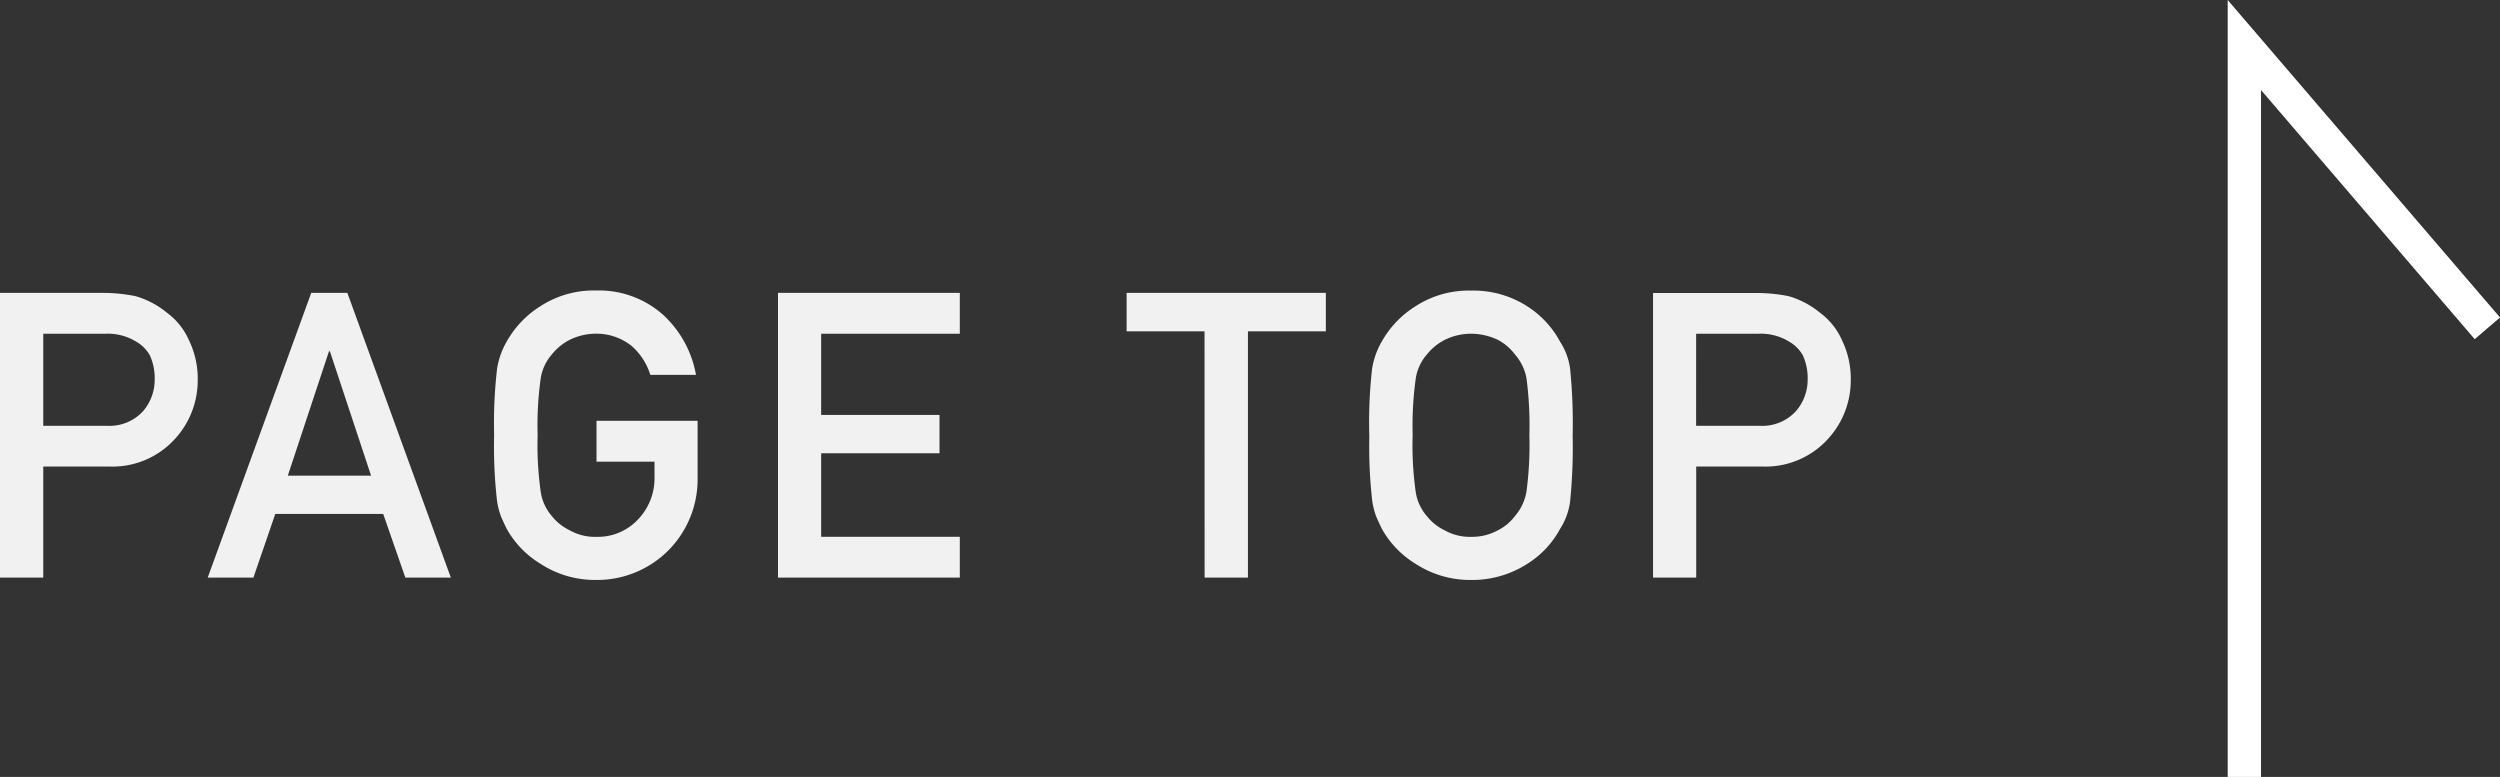
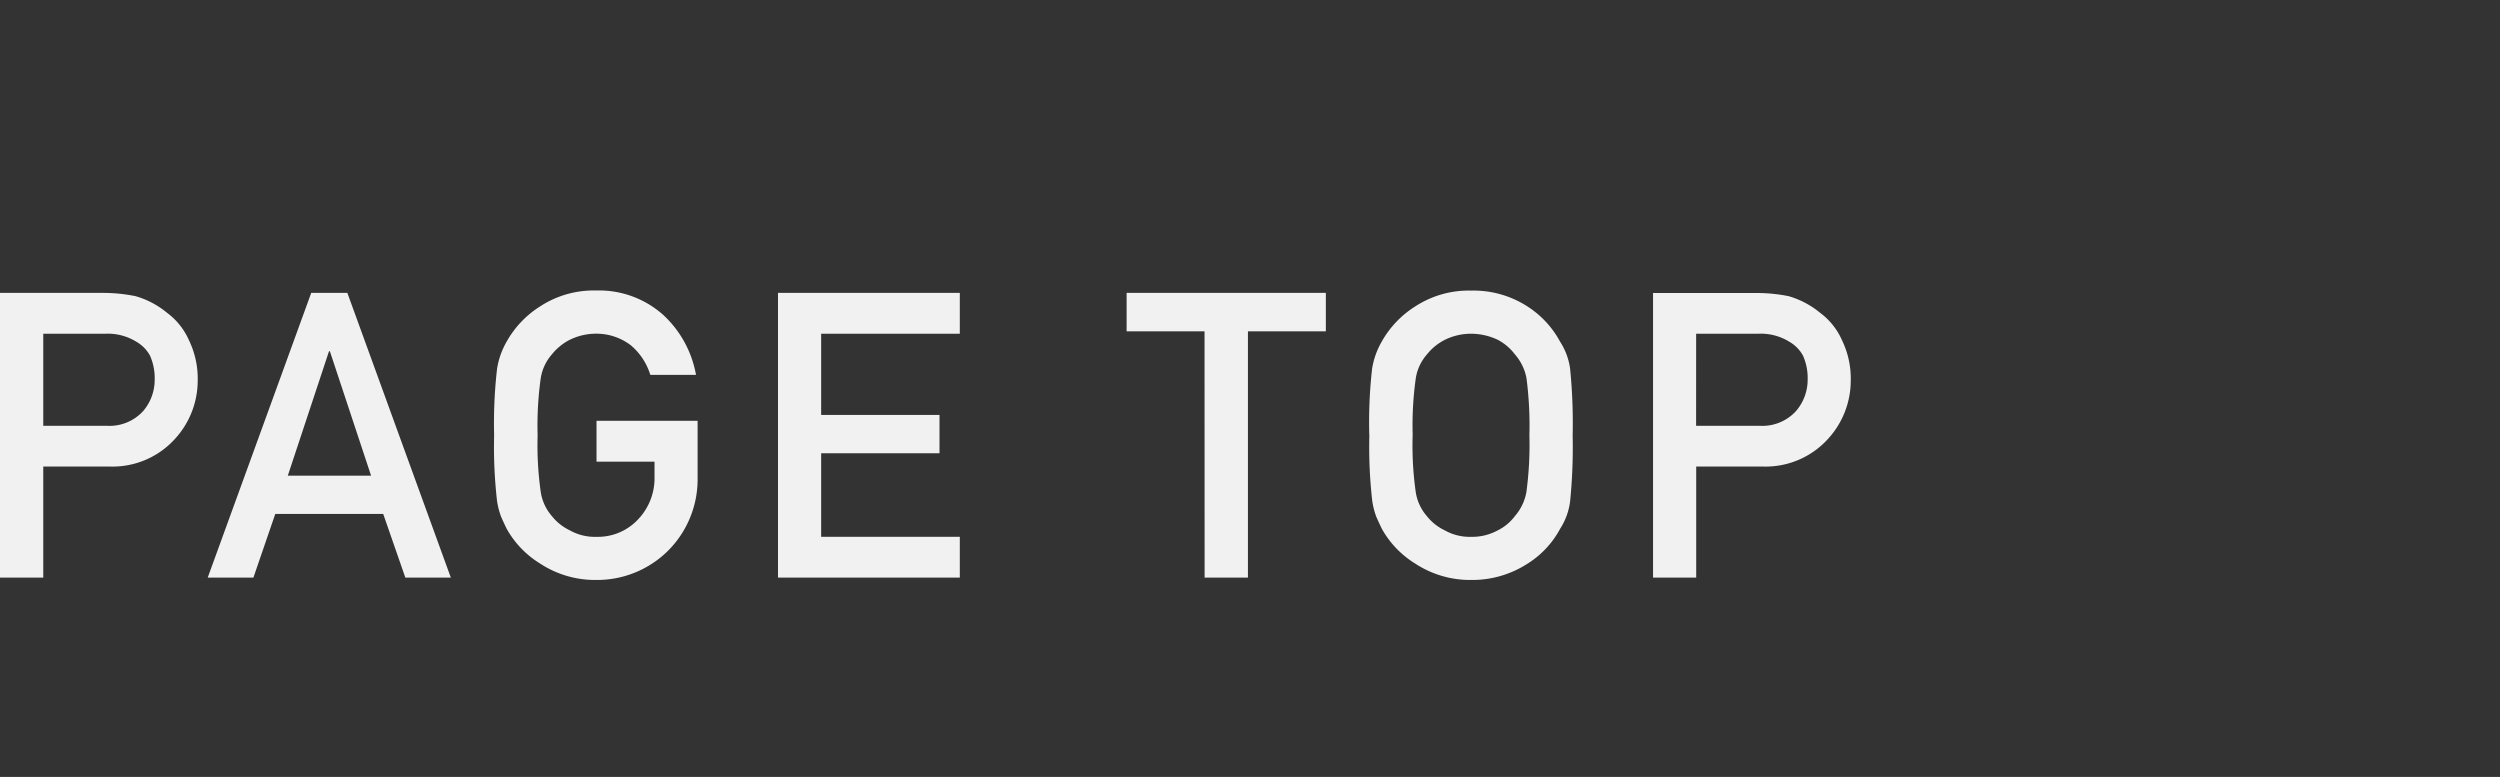
<svg xmlns="http://www.w3.org/2000/svg" width="75.01" height="23.311" viewBox="0 0 75.01 23.311">
  <rect x="0" y="0" width="75.01" height="23.311" fill="#333333" stroke="none" />
  <defs>
    <style>
      .cls-1 {
        fill: none;
        stroke: #fff;
      }

      .cls-2 {
        fill: #f1f1f1;
      }
    </style>
  </defs>
  <g id="icon_pagetop" transform="translate(-1256.369 -5589.669)">
-     <path id="パス_887" data-name="パス 887" class="cls-1" d="M5351.559,11718.326h21.96l-8.5,7.291" transform="translate(-10394.617 10964.539) rotate(-90)" />
    <path id="パス_1140" data-name="パス 1140" class="cls-2" d="M2.2-7.318H4.066a1.625,1.625,0,0,1,.926.24,1.076,1.076,0,0,1,.41.416,1.658,1.658,0,0,1,.141.721A1.443,1.443,0,0,1,5.2-5a1.365,1.365,0,0,1-1.084.445H2.2ZM.9,0H2.2V-3.334H4.166a2.526,2.526,0,0,0,2-.844,2.593,2.593,0,0,0,.668-1.729,2.645,2.645,0,0,0-.264-1.219,2.053,2.053,0,0,0-.656-.82,2.617,2.617,0,0,0-.949-.5A4.949,4.949,0,0,0,4-8.543H.9ZM9.537-3.059l1.236-3.732H10.8l1.236,3.732ZM13.064,0h1.365L11.324-8.543H10.24L7.134,0H8.505l.656-1.91H12.4ZM18.8-3.48h1.74v.445a1.79,1.79,0,0,1-.5,1.295,1.651,1.651,0,0,1-1.248.516A1.52,1.52,0,0,1,18-1.418a1.516,1.516,0,0,1-.539-.428,1.423,1.423,0,0,1-.334-.721,9.97,9.97,0,0,1-.094-1.705,10.2,10.2,0,0,1,.094-1.717,1.414,1.414,0,0,1,.334-.709A1.634,1.634,0,0,1,18-7.137a1.79,1.79,0,0,1,.785-.182,1.692,1.692,0,0,1,1.055.357,1.88,1.88,0,0,1,.574.879h1.371a3.223,3.223,0,0,0-.984-1.8,2.894,2.894,0,0,0-2.016-.732,2.937,2.937,0,0,0-1.682.48,2.95,2.95,0,0,0-1,1.055,2.359,2.359,0,0,0-.287.814,14.26,14.26,0,0,0-.088,1.992,14.288,14.288,0,0,0,.088,1.98,2.407,2.407,0,0,0,.117.457q.076.176.17.369a2.862,2.862,0,0,0,1,1.043A3,3,0,0,0,18.786.07a3.021,3.021,0,0,0,2.168-.885,3.024,3.024,0,0,0,.879-2.15v-1.74H18.8ZM24.245,0H29.7V-1.225H25.54V-3.732h3.551V-4.881H25.54V-7.318H29.7V-8.543H24.245Zm12.8,0h1.3V-7.389h2.338V-8.543H34.705v1.154h2.338Zm4.943-4.271a14.288,14.288,0,0,0,.088,1.98,2.407,2.407,0,0,0,.117.457q.076.176.17.369a2.862,2.862,0,0,0,1,1.043A3,3,0,0,0,45.039.07a3.052,3.052,0,0,0,1.7-.492,2.786,2.786,0,0,0,.973-1.043,1.975,1.975,0,0,0,.3-.826,16.466,16.466,0,0,0,.076-1.98,16.433,16.433,0,0,0-.076-1.992,1.961,1.961,0,0,0-.3-.814,2.872,2.872,0,0,0-.973-1.055,2.987,2.987,0,0,0-1.7-.48,2.937,2.937,0,0,0-1.682.48,2.95,2.95,0,0,0-1,1.055,2.359,2.359,0,0,0-.287.814A14.26,14.26,0,0,0,41.986-4.271Zm1.3,0a10.2,10.2,0,0,1,.094-1.717,1.414,1.414,0,0,1,.334-.709,1.634,1.634,0,0,1,.539-.439,1.79,1.79,0,0,1,.785-.182,1.884,1.884,0,0,1,.8.182,1.542,1.542,0,0,1,.516.439,1.494,1.494,0,0,1,.346.709,10.871,10.871,0,0,1,.088,1.717A10.625,10.625,0,0,1,46.7-2.566a1.5,1.5,0,0,1-.346.721,1.431,1.431,0,0,1-.516.428,1.6,1.6,0,0,1-.8.193,1.52,1.52,0,0,1-.785-.193,1.516,1.516,0,0,1-.539-.428,1.423,1.423,0,0,1-.334-.721A9.97,9.97,0,0,1,43.287-4.271Zm8.505-3.047h1.869a1.625,1.625,0,0,1,.926.24,1.076,1.076,0,0,1,.41.416,1.658,1.658,0,0,1,.141.721A1.443,1.443,0,0,1,54.792-5a1.365,1.365,0,0,1-1.084.445H51.792ZM50.5,0h1.295V-3.334h1.969a2.526,2.526,0,0,0,2-.844,2.593,2.593,0,0,0,.668-1.729,2.645,2.645,0,0,0-.264-1.219,2.053,2.053,0,0,0-.656-.82,2.617,2.617,0,0,0-.949-.5,4.949,4.949,0,0,0-.973-.094H50.5Z" transform="translate(1255.467 5607)" />
  </g>
</svg>